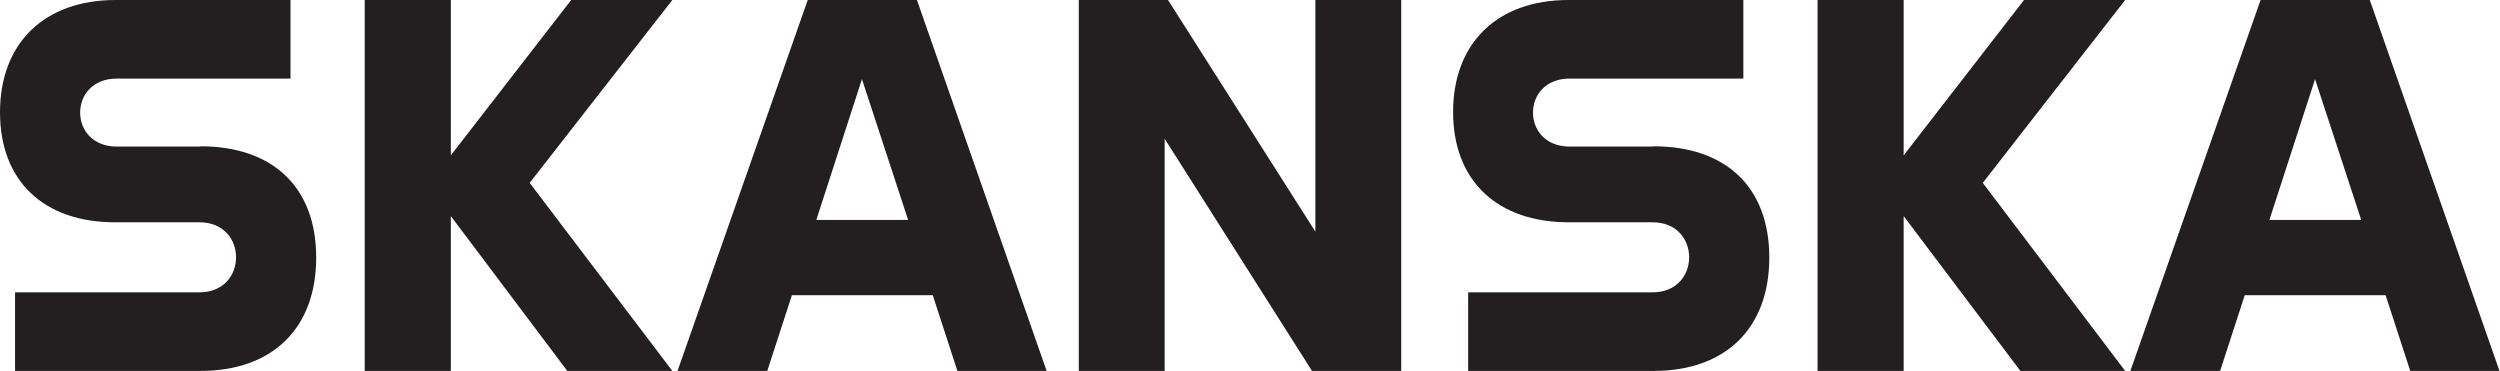
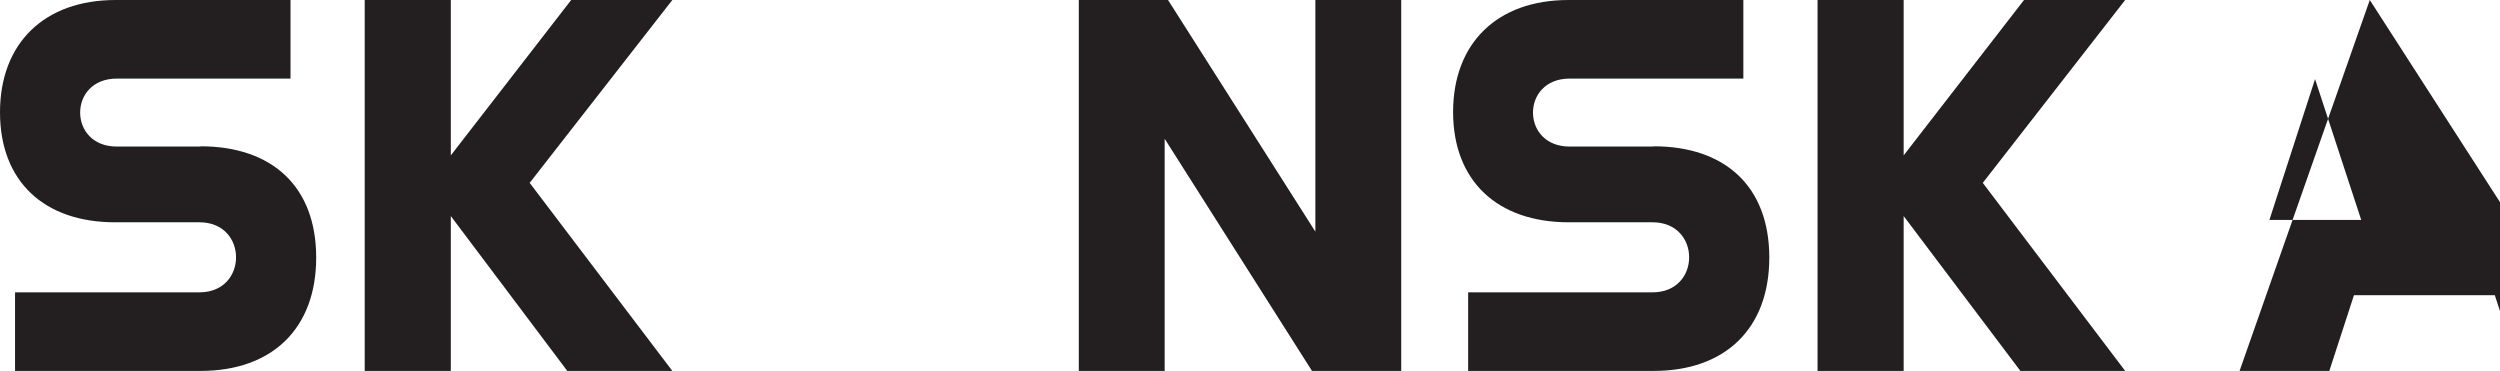
<svg xmlns="http://www.w3.org/2000/svg" version="1.1" viewBox="0 0 963.8 143">
  <defs>
    <style> .cls-1 { fill: #231f20; } </style>
  </defs>
  <g>
    <g id="Skanska_Logotype">
      <g>
        <path class="cls-1" d="M77.3,56.4c27.6,0,44.6,15.5,44.6,42.9s-17,43.7-44.6,43.7H5.8v-30.3h71.1c9.3,0,14.1-6.6,14.1-13.5s-4.8-13.5-14.1-13.5h-32.3C17,85.8,0,69.9,0,43.3S17,0,44.6,0h67.4v30.3H45c-9.3,0-14.1,6.4-14.1,13.1s4.8,13.1,14.1,13.1h32.3Z" />
        <polygon class="cls-1" points="220.2 0 259.2 0 204.2 70.5 259.2 143 218.7 143 173.8 83.3 173.8 143 140.6 143 140.6 0 173.8 0 173.8 59.9 220.2 0" />
-         <path class="cls-1" d="M353.5,0h-42.1l-50.2,143h34.6l9.5-29.2h54.3l9.5,29.2h34.4L353.5,0ZM314.7,84.8l17.6-54.3,17.8,54.3h-35.4Z" />
        <polygon class="cls-1" points="507.1 89.3 507.1 0 540.2 0 540.2 143 505.8 143 449 53.5 449 143 415.9 143 415.9 0 450.3 0 507.1 89.3" />
        <path class="cls-1" d="M637.5,56.4c27.6,0,44.6,15.5,44.6,42.9s-17,43.7-44.6,43.7h-71.5v-30.3h71.1c9.3,0,14.1-6.6,14.1-13.5s-4.8-13.5-14.1-13.5h-32.3c-27.6,0-44.6-16-44.6-42.5S577.1,0,604.7,0h67.4v30.3h-67c-9.3,0-14.1,6.4-14.1,13.1s4.8,13.1,14.1,13.1h32.3Z" />
        <polygon class="cls-1" points="780.3 0 819.3 0 764.4 70.5 819.3 143 778.9 143 733.9 83.3 733.9 143 700.7 143 700.7 0 733.9 0 733.9 59.9 780.3 0" />
-         <path class="cls-1" d="M913.6,0h-42.1l-50.2,143h34.6l9.5-29.2h54.3l9.5,29.2h34.4L913.6,0ZM874.9,84.8l17.6-54.3,17.8,54.3h-35.4Z" />
+         <path class="cls-1" d="M913.6,0l-50.2,143h34.6l9.5-29.2h54.3l9.5,29.2h34.4L913.6,0ZM874.9,84.8l17.6-54.3,17.8,54.3h-35.4Z" />
      </g>
    </g>
  </g>
</svg>